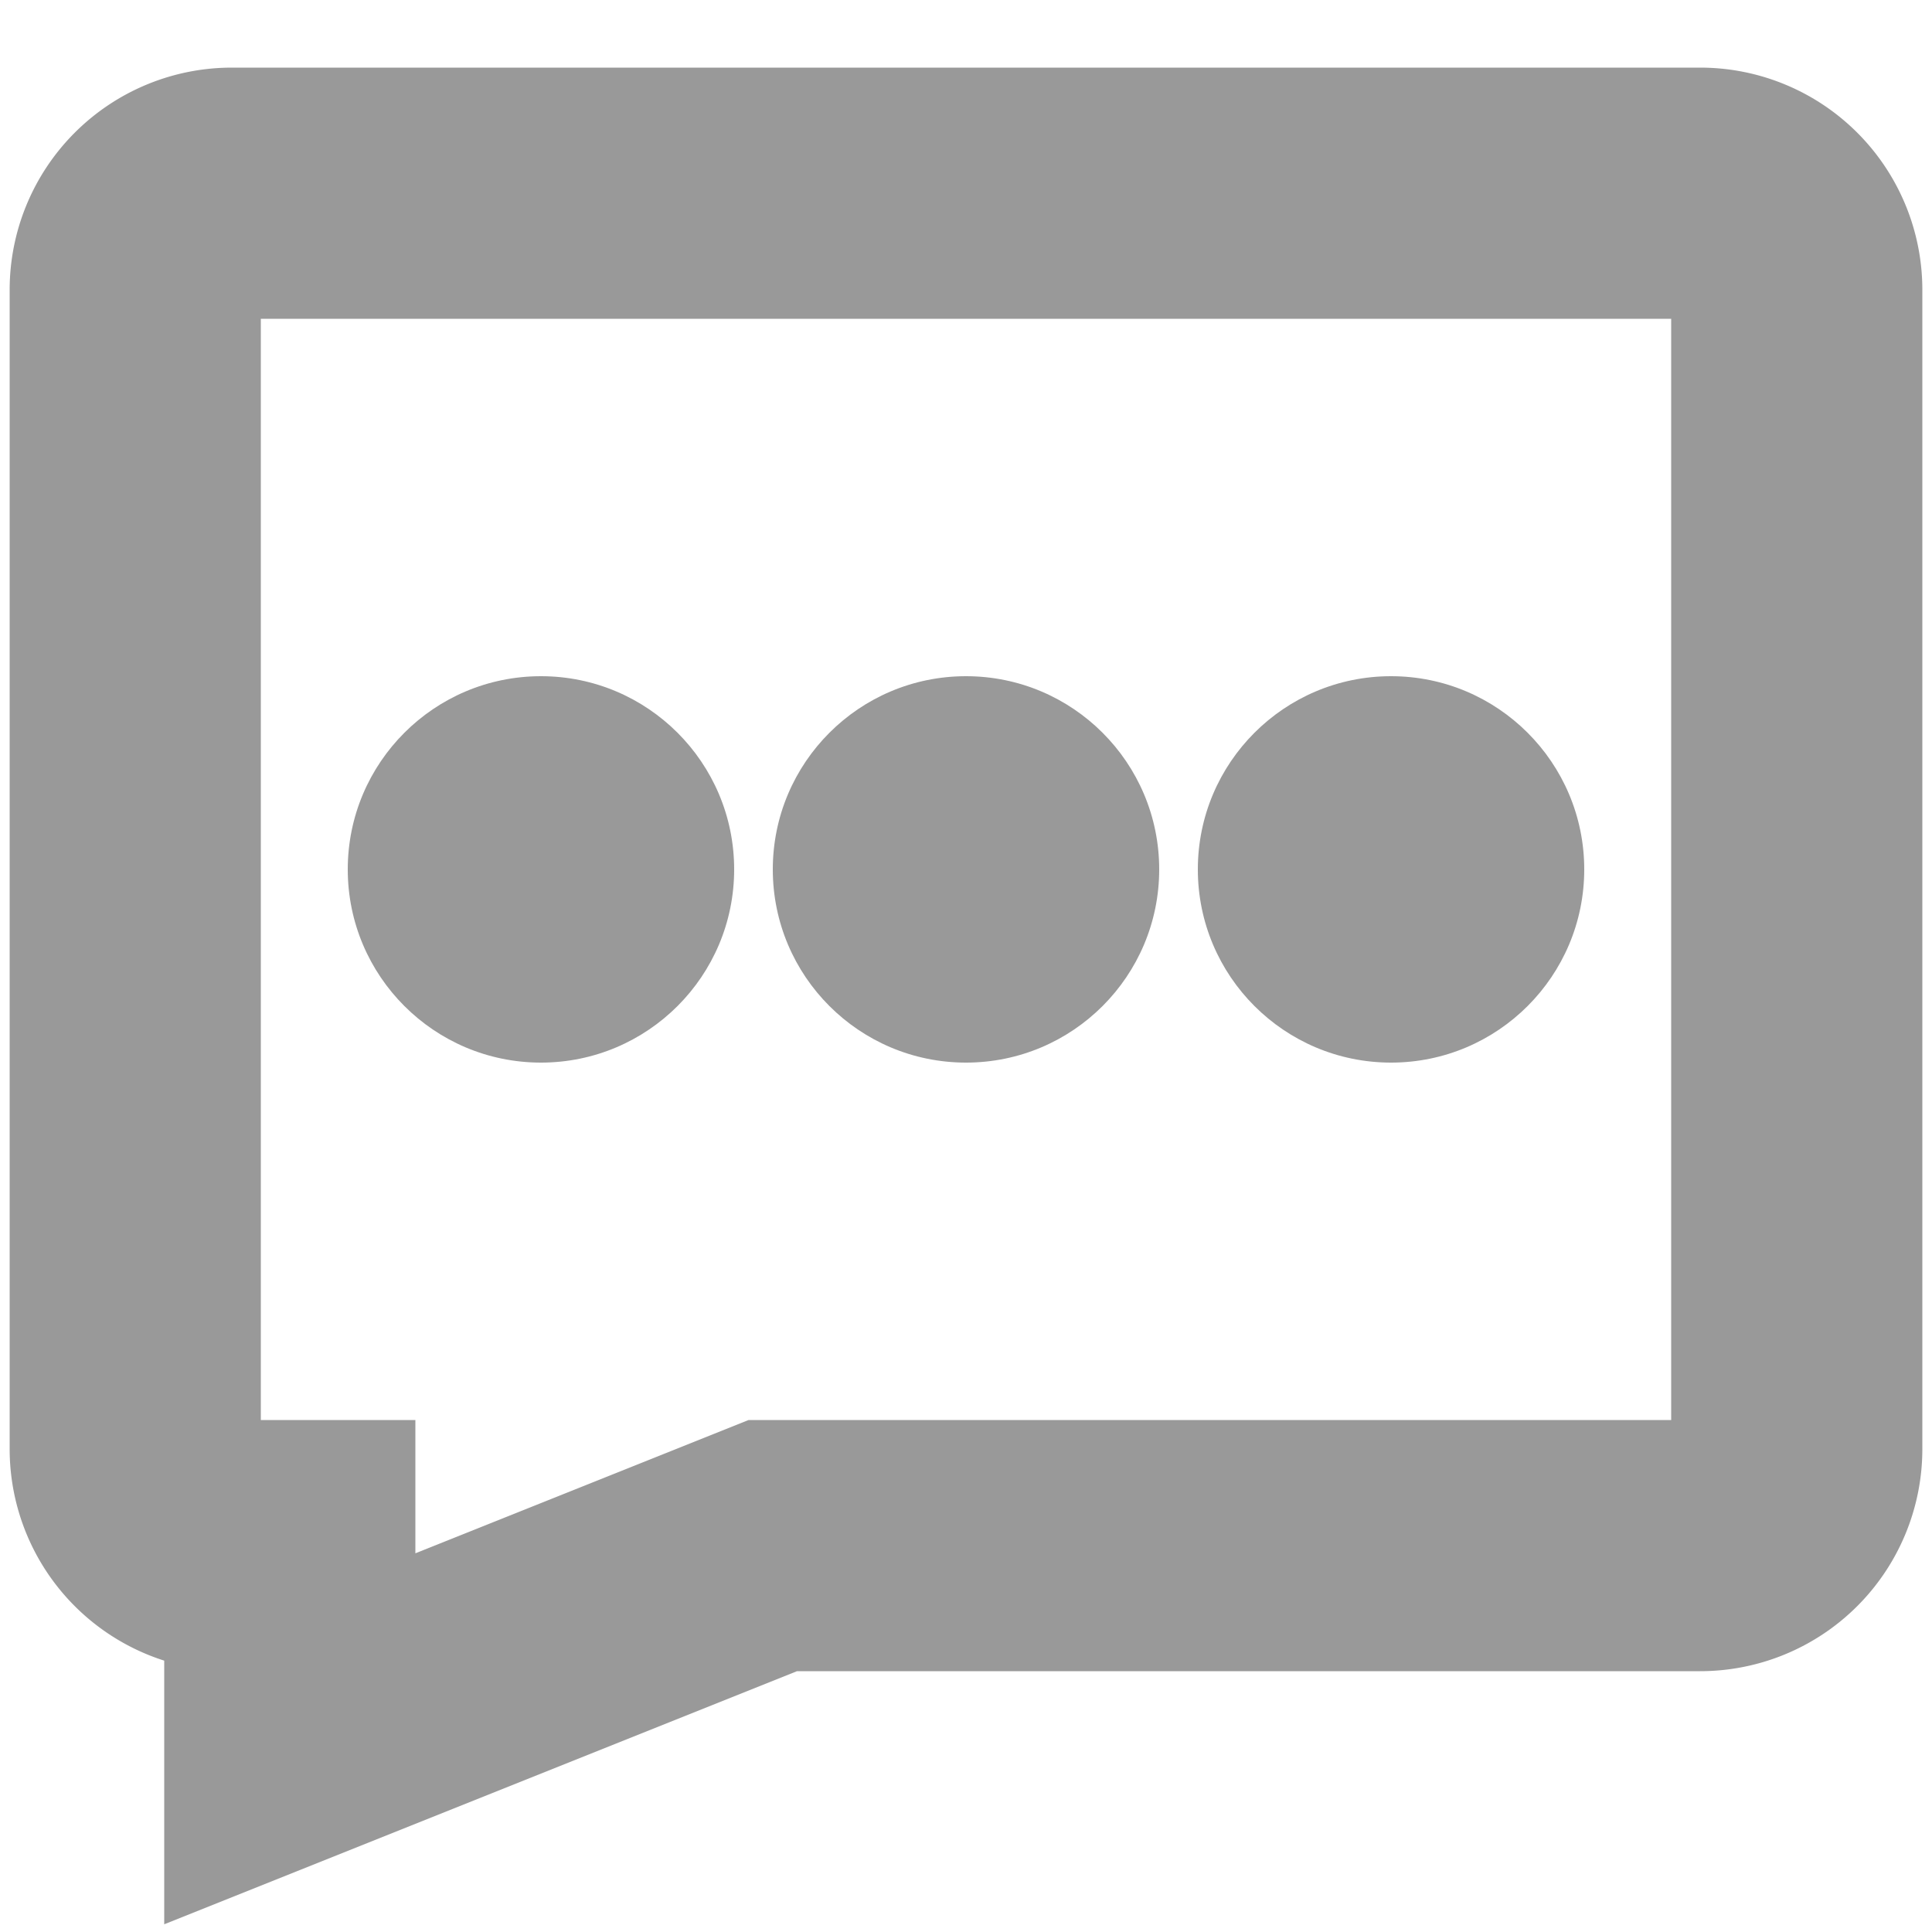
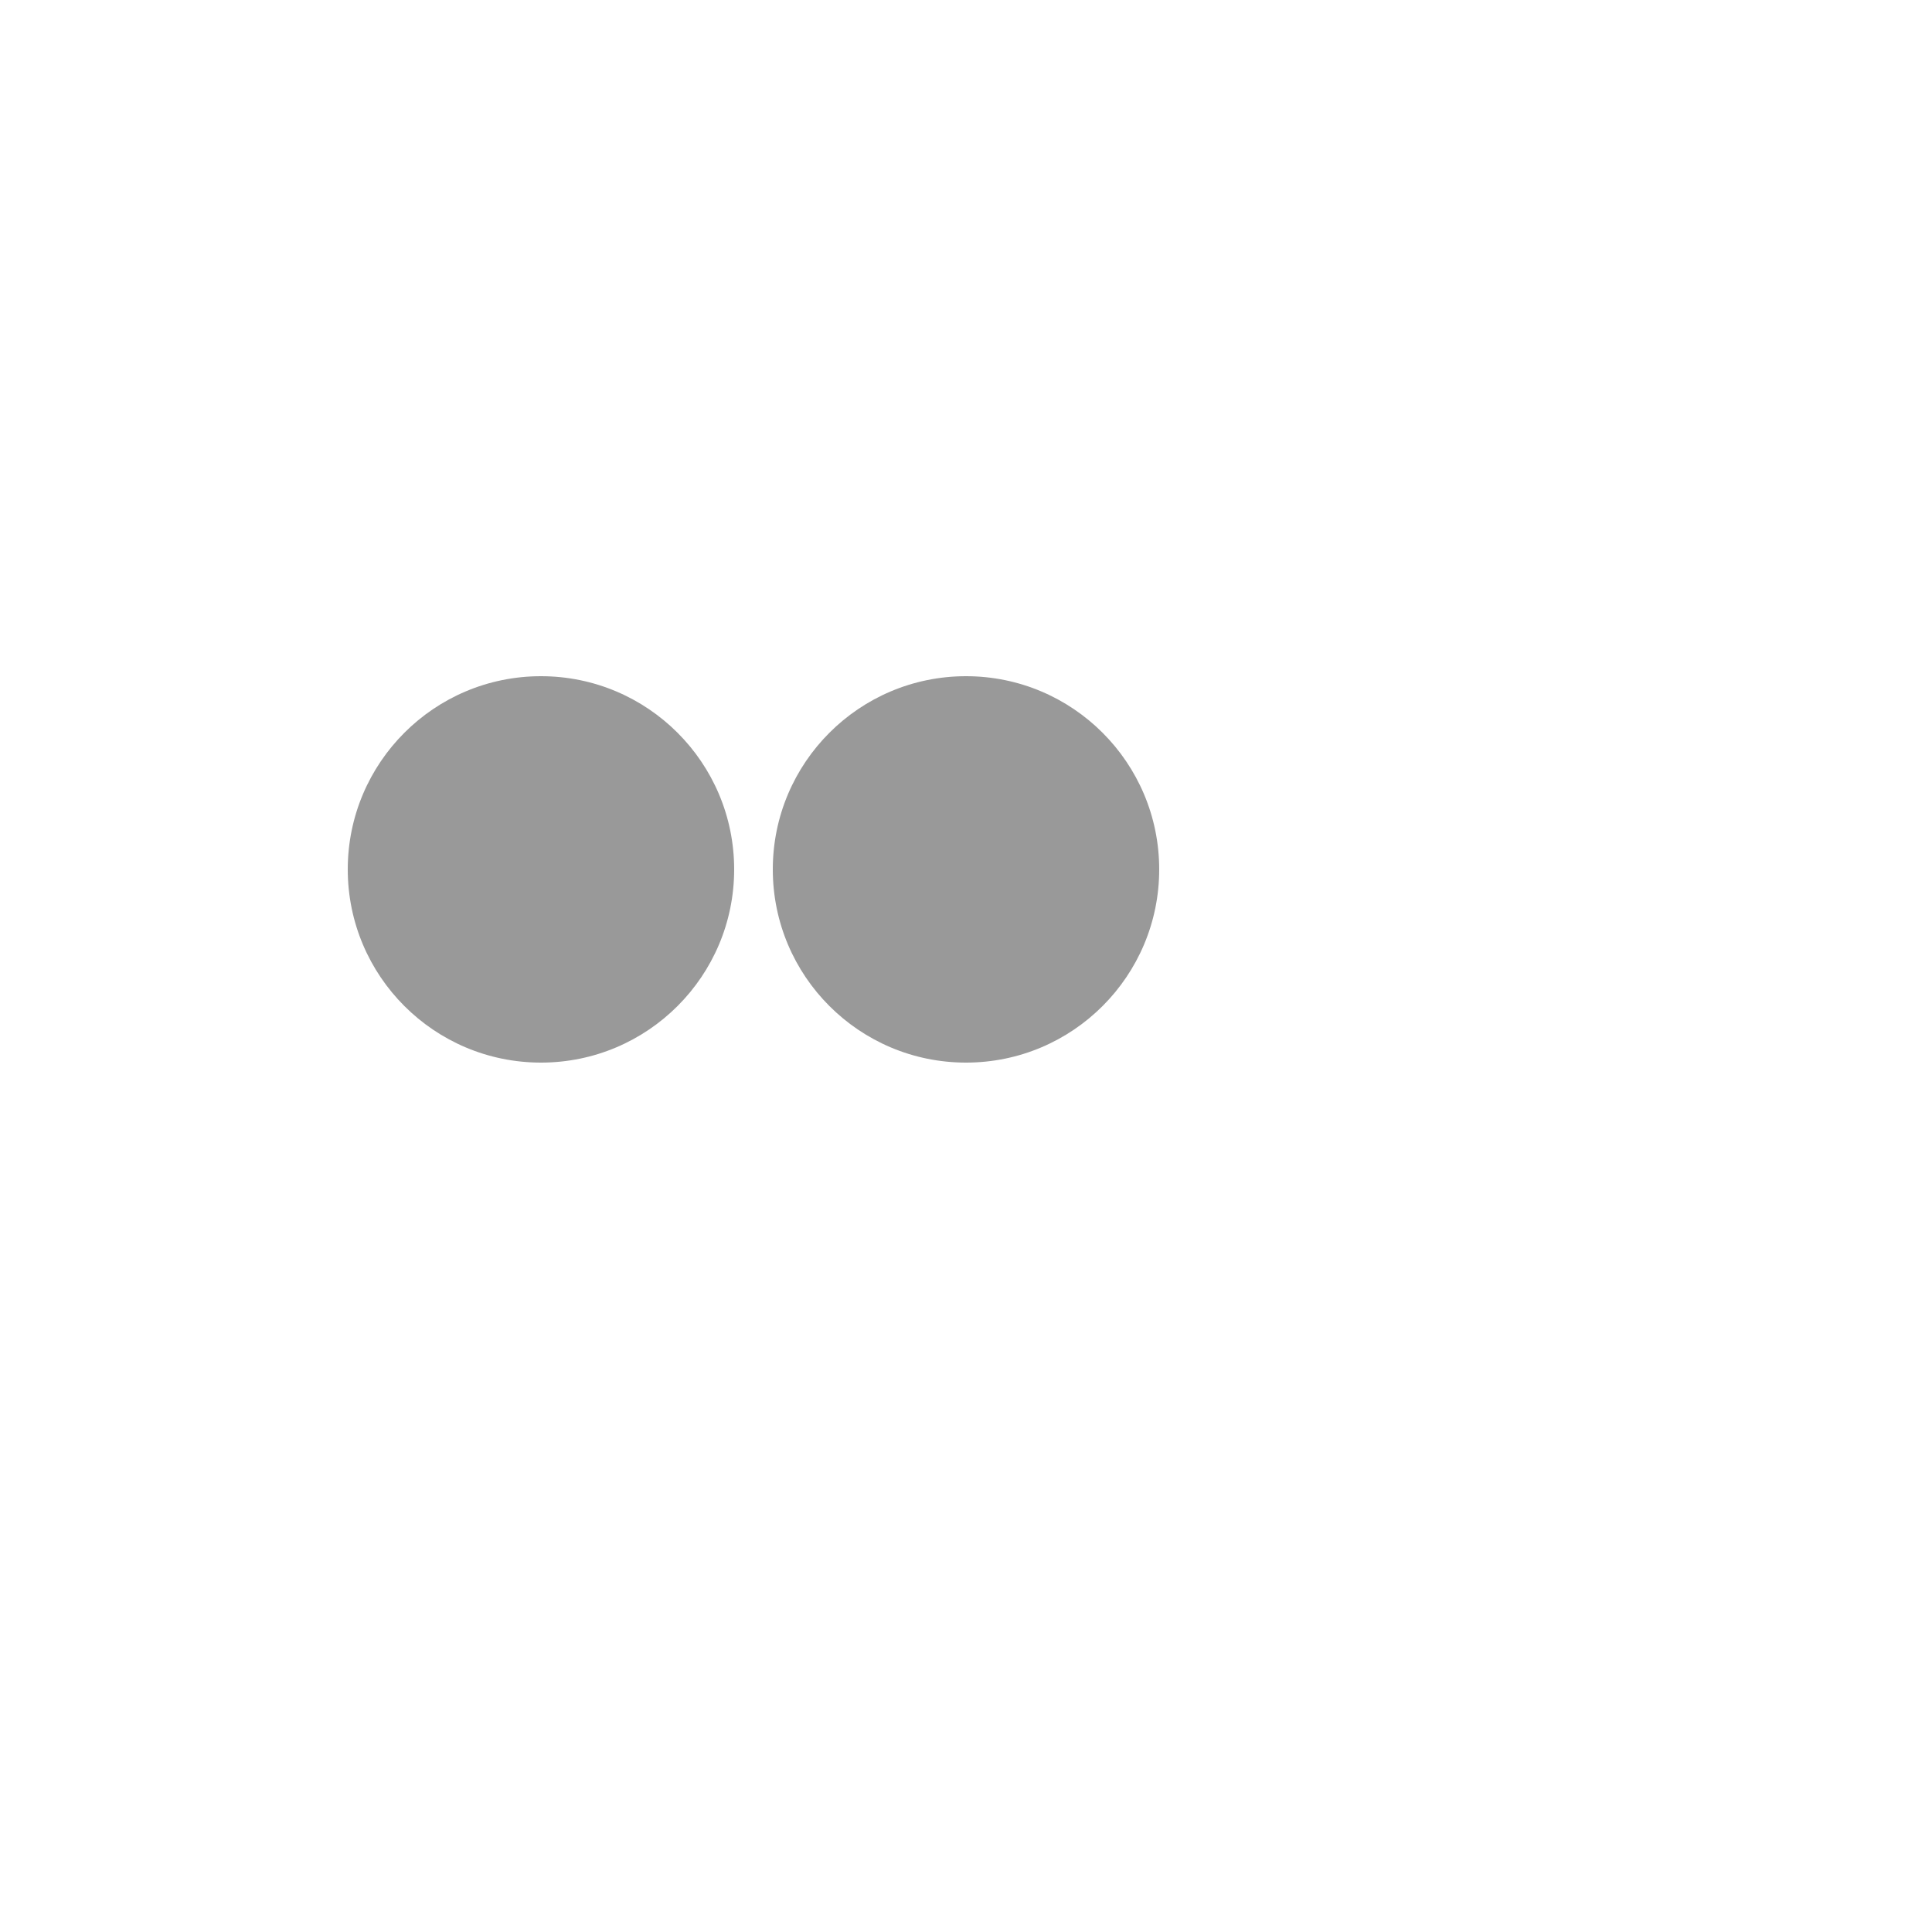
<svg xmlns="http://www.w3.org/2000/svg" width="100" height="100" viewBox="0 0 100 100" fill="none">
-   <path d="     M7 15      a5 5 0 0 1 5 -5      h76     a5 5 0 0 1 5 5      v60      a5 5 0 0 1 -5 5      H40      L15 90     V80      H12      a5 5 0 0 1 -5 -5      V60      z" stroke="#999999" stroke-width="13" fill="none" />
  <circle cx="28" cy="45" r="10" fill="#999999" />
  <circle cx="50" cy="45" r="10" fill="#999999" />
-   <circle cx="72" cy="45" r="10" fill="#999999" />
</svg>